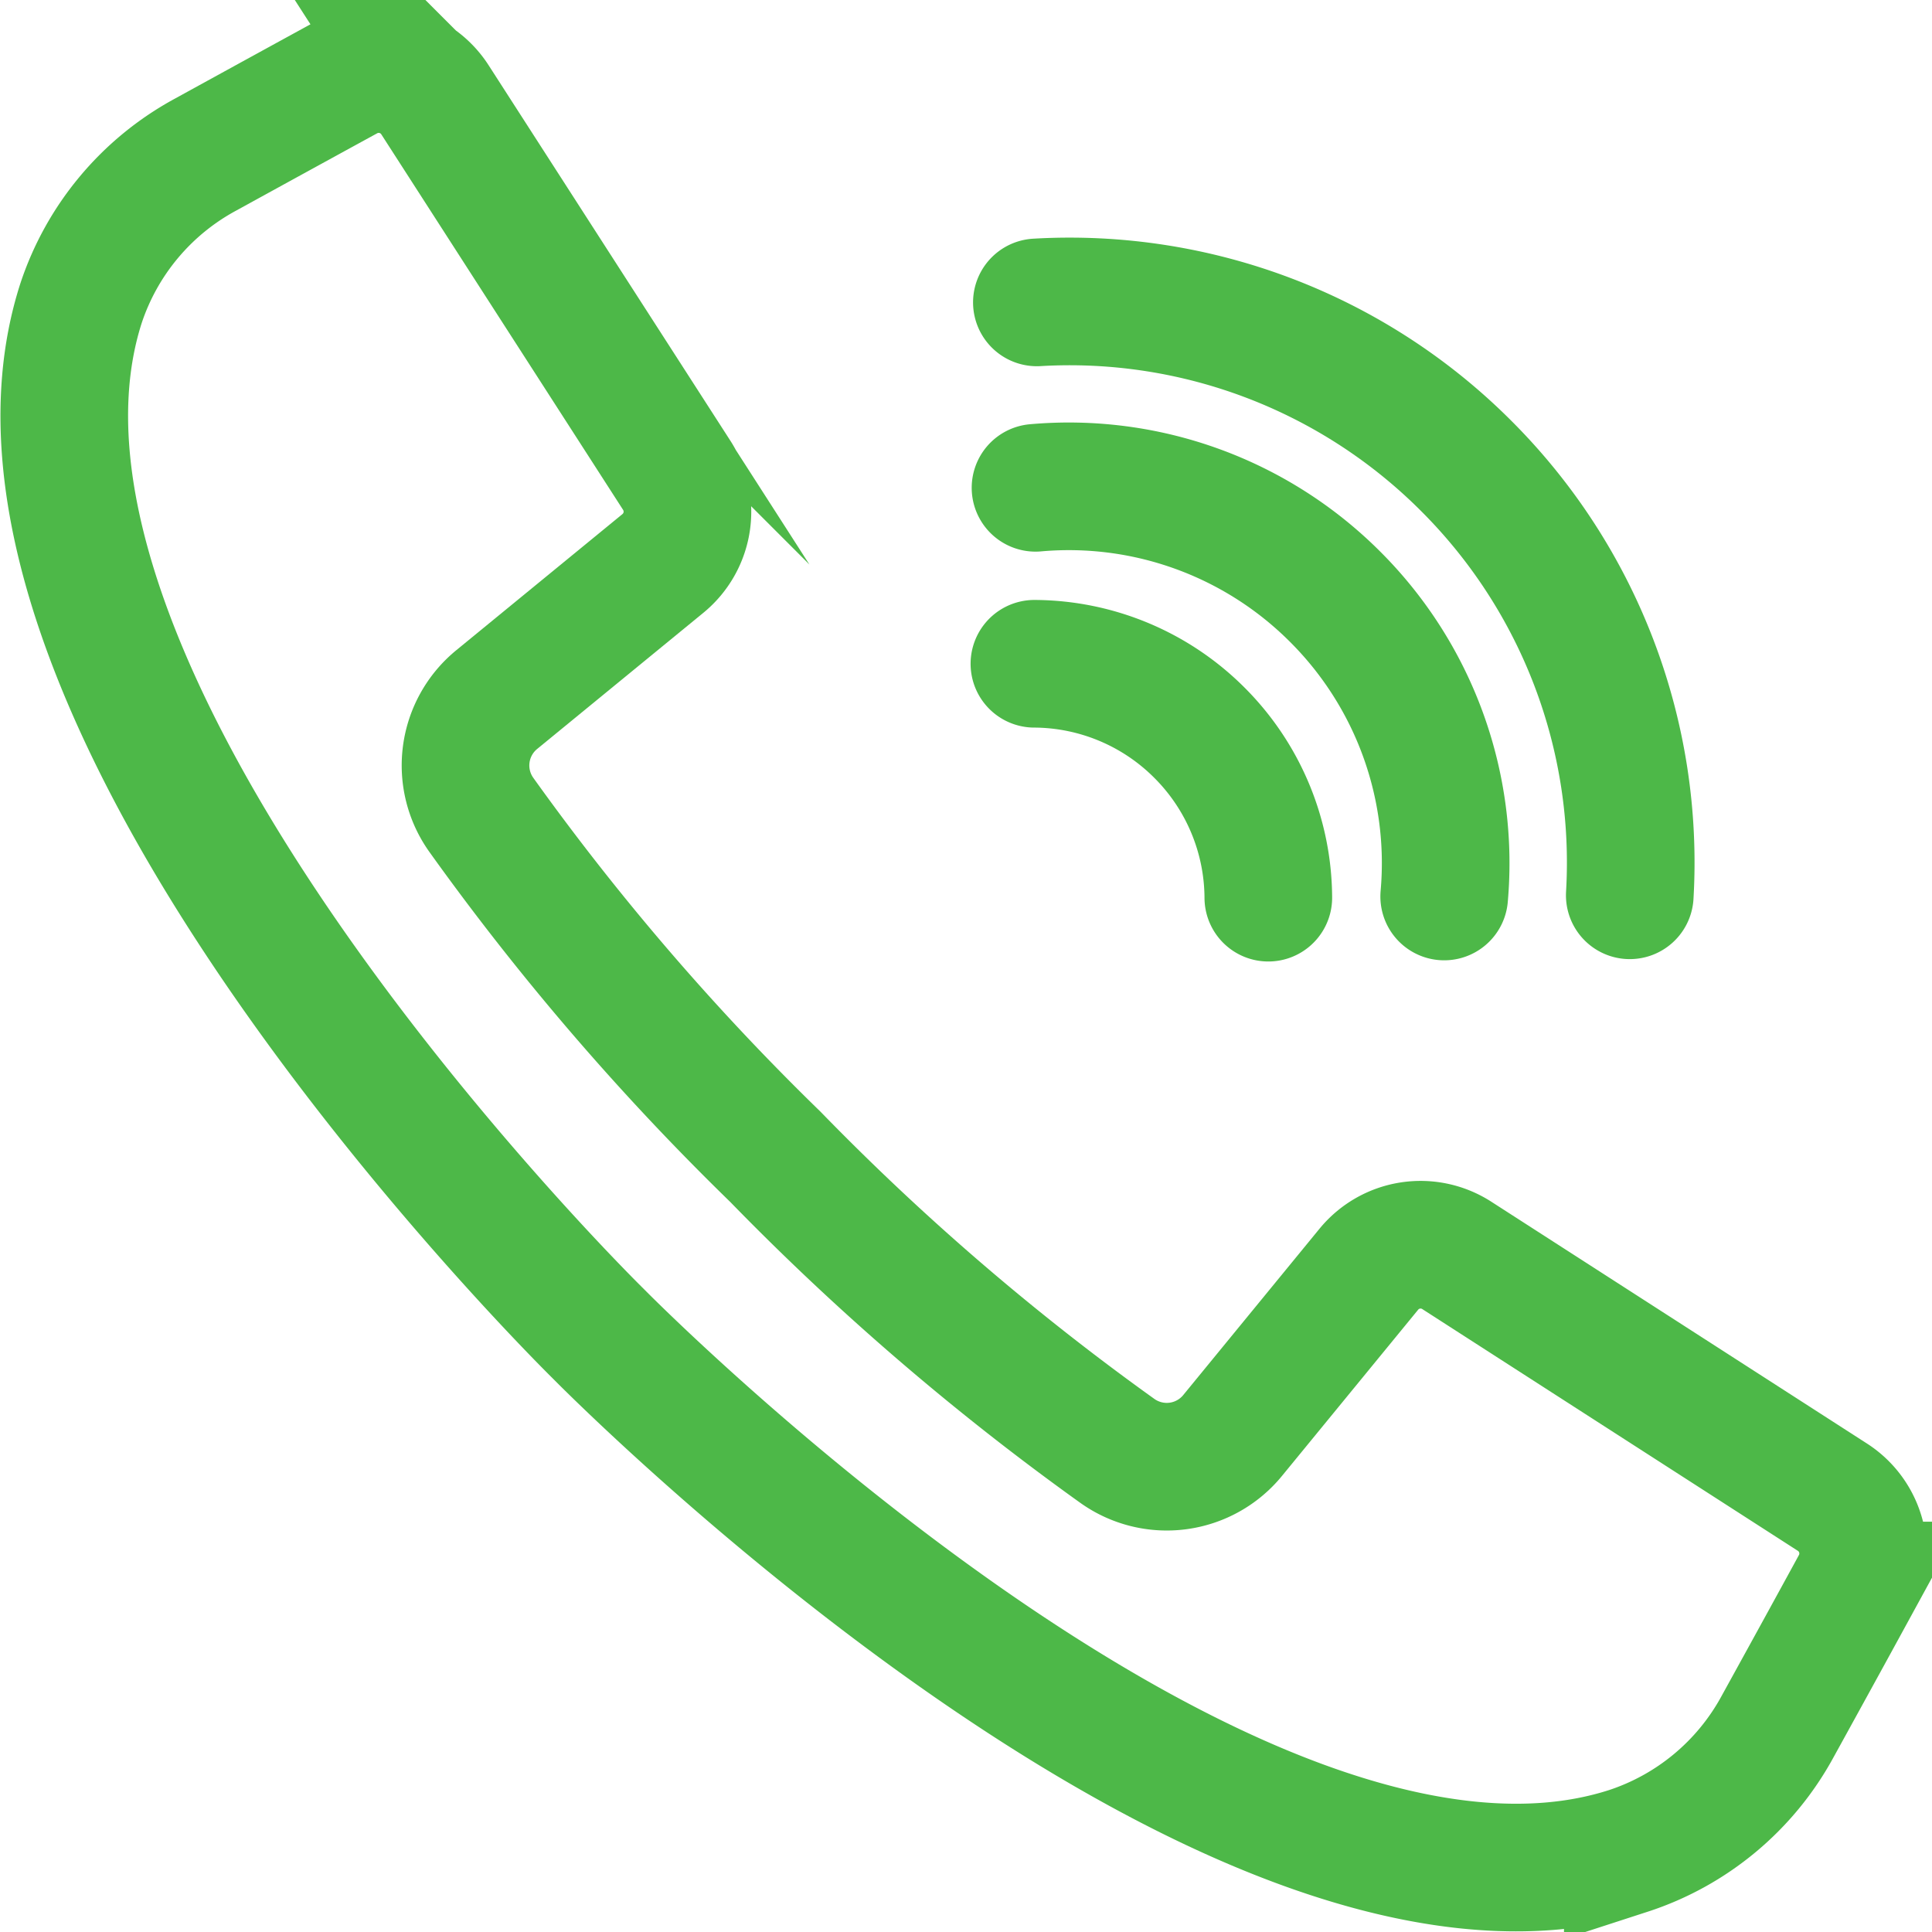
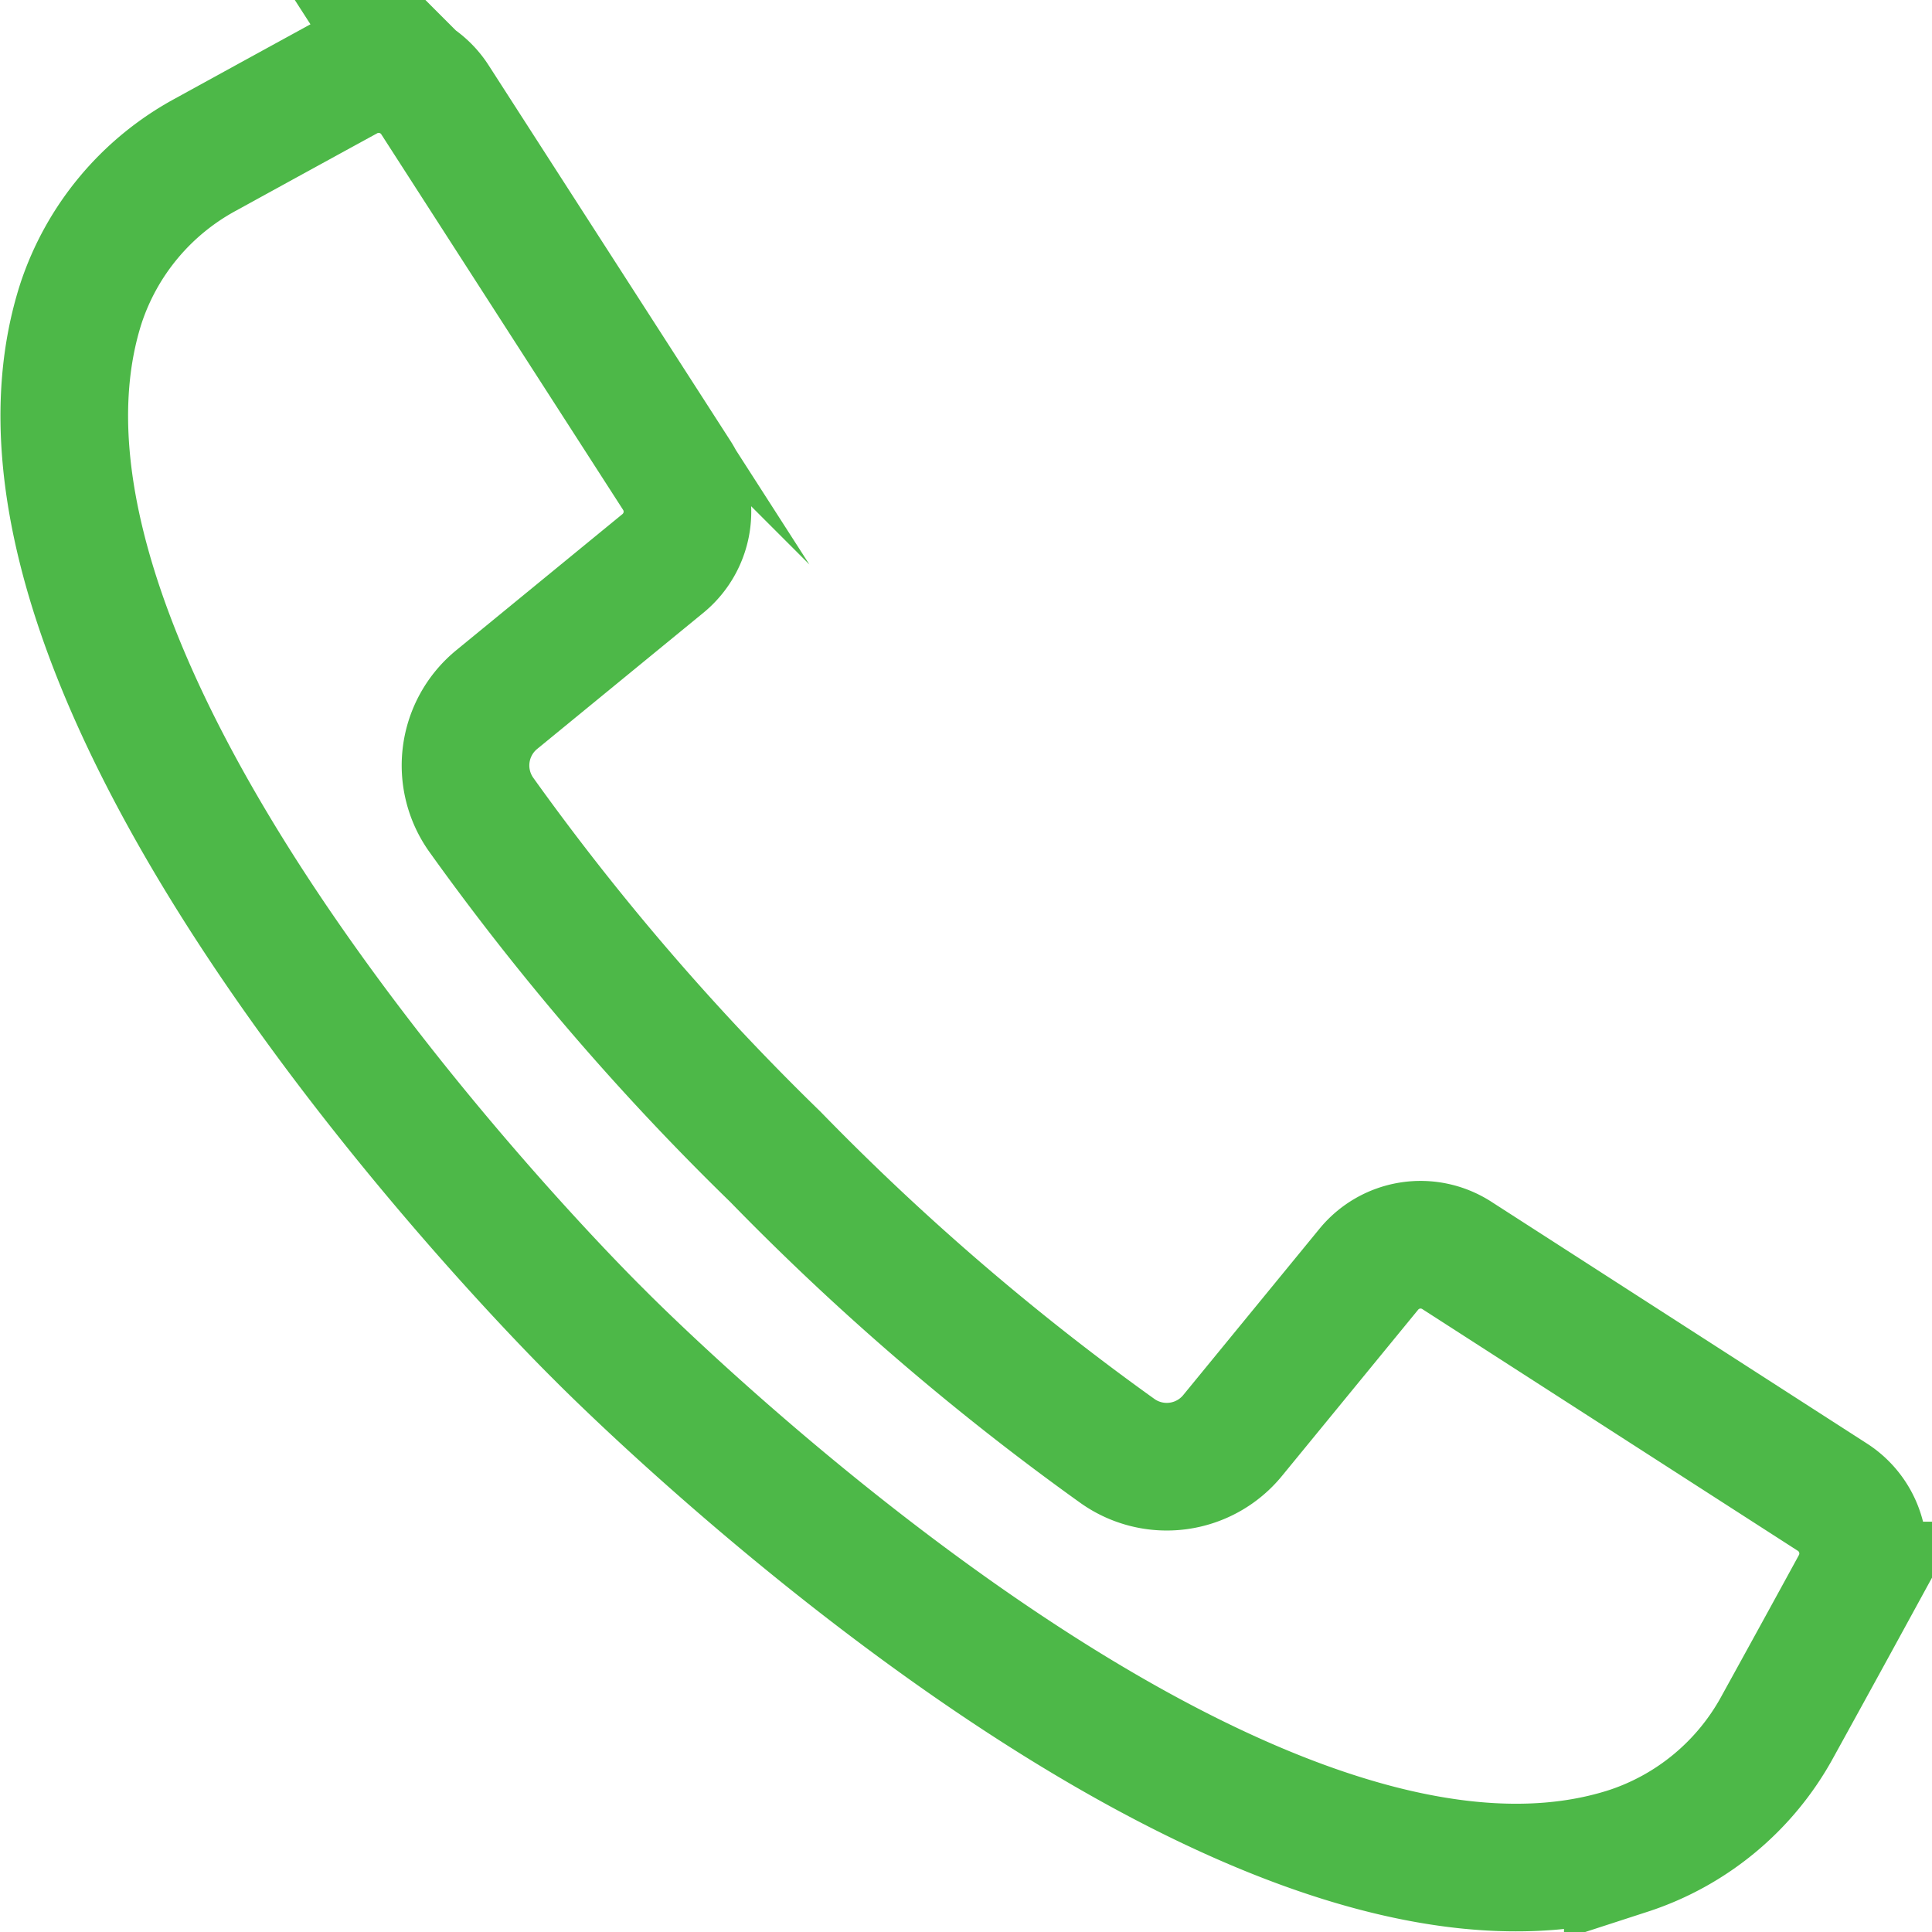
<svg xmlns="http://www.w3.org/2000/svg" width="22.706" height="22.706" viewBox="0 0 22.706 22.706">
  <g transform="translate(0.754 0.811)">
    <path d="M-1011.216,218.39c.435-.789.722-1.314.911-1.66a.787.787,0,0,0-.265-1.038l-4.415-2.842a.786.786,0,0,0-1.034.163l-1.6,1.953a1,1,0,0,1-1.359.179,29.82,29.82,0,0,1-4.015-3.453,29.8,29.8,0,0,1-3.453-4.015,1,1,0,0,1,.179-1.36l1.953-1.6a.787.787,0,0,0,.162-1.034l-2.842-4.414a.786.786,0,0,0-1.038-.265c-.346.189-.87.476-1.66.91a3.089,3.089,0,0,0-1.465,1.756c-1.487,4.674,6.082,12.1,6.082,12.1s7.43,7.568,12.1,6.081A3.089,3.089,0,0,0-1011.216,218.39Z" transform="translate(1031.352 -198.907)" fill="none" stroke="#4db848" stroke-linecap="round" stroke-miterlimit="10" stroke-width="1.5" />
    <g transform="translate(11.403 2.732)">
-       <path d="M-810.127,257.088a6.585,6.585,0,0,0-1.922-5.046,6.585,6.585,0,0,0-5.046-1.922" transform="translate(817.124 -250.109)" fill="none" stroke="#4db848" stroke-linecap="round" stroke-miterlimit="10" stroke-width="1.5" />
-       <path d="M-812.559,295.679a4.423,4.423,0,0,0-1.281-3.522,4.423,4.423,0,0,0-3.522-1.281" transform="translate(817.375 -288.686)" fill="none" stroke="#4db848" stroke-linecap="round" stroke-miterlimit="10" stroke-width="1.5" />
-       <path d="M-814.865,332.667a2.758,2.758,0,0,0-.81-1.939,2.758,2.758,0,0,0-1.939-.81" transform="translate(817.614 -325.66)" fill="none" stroke="#4db848" stroke-linecap="round" stroke-miterlimit="10" stroke-width="1.5" />
-     </g>
+       </g>
  </g>
</svg>